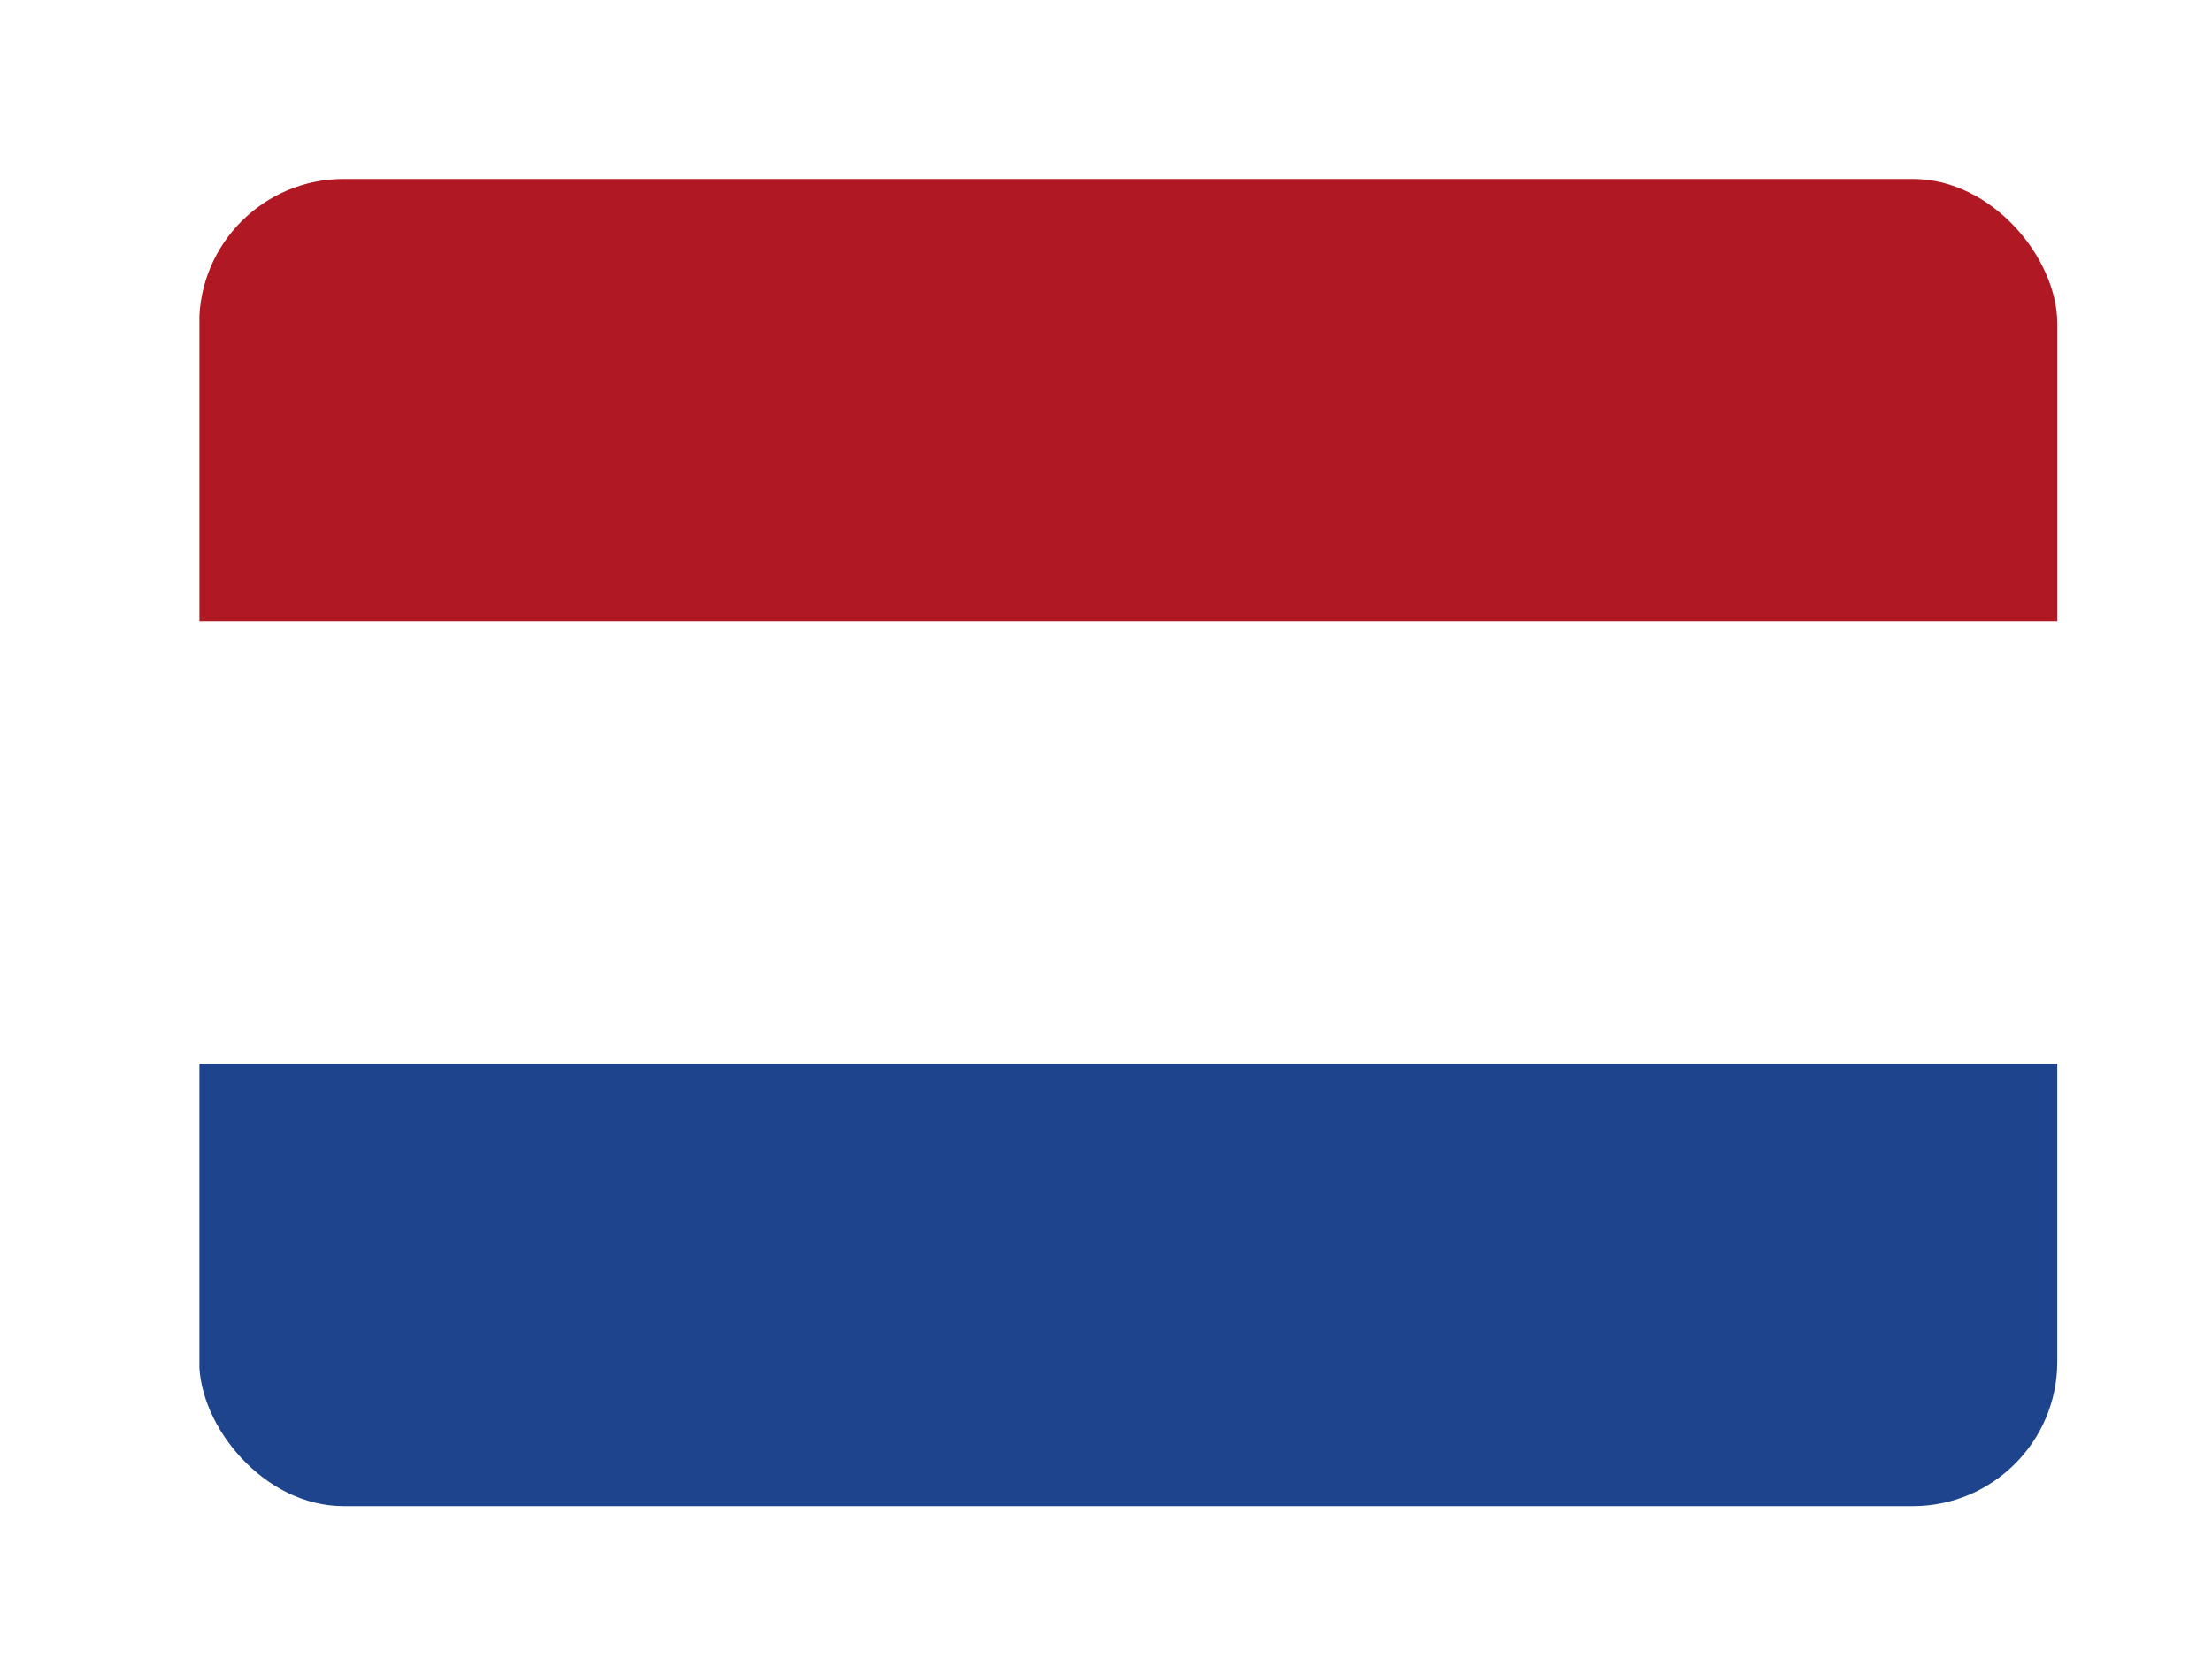
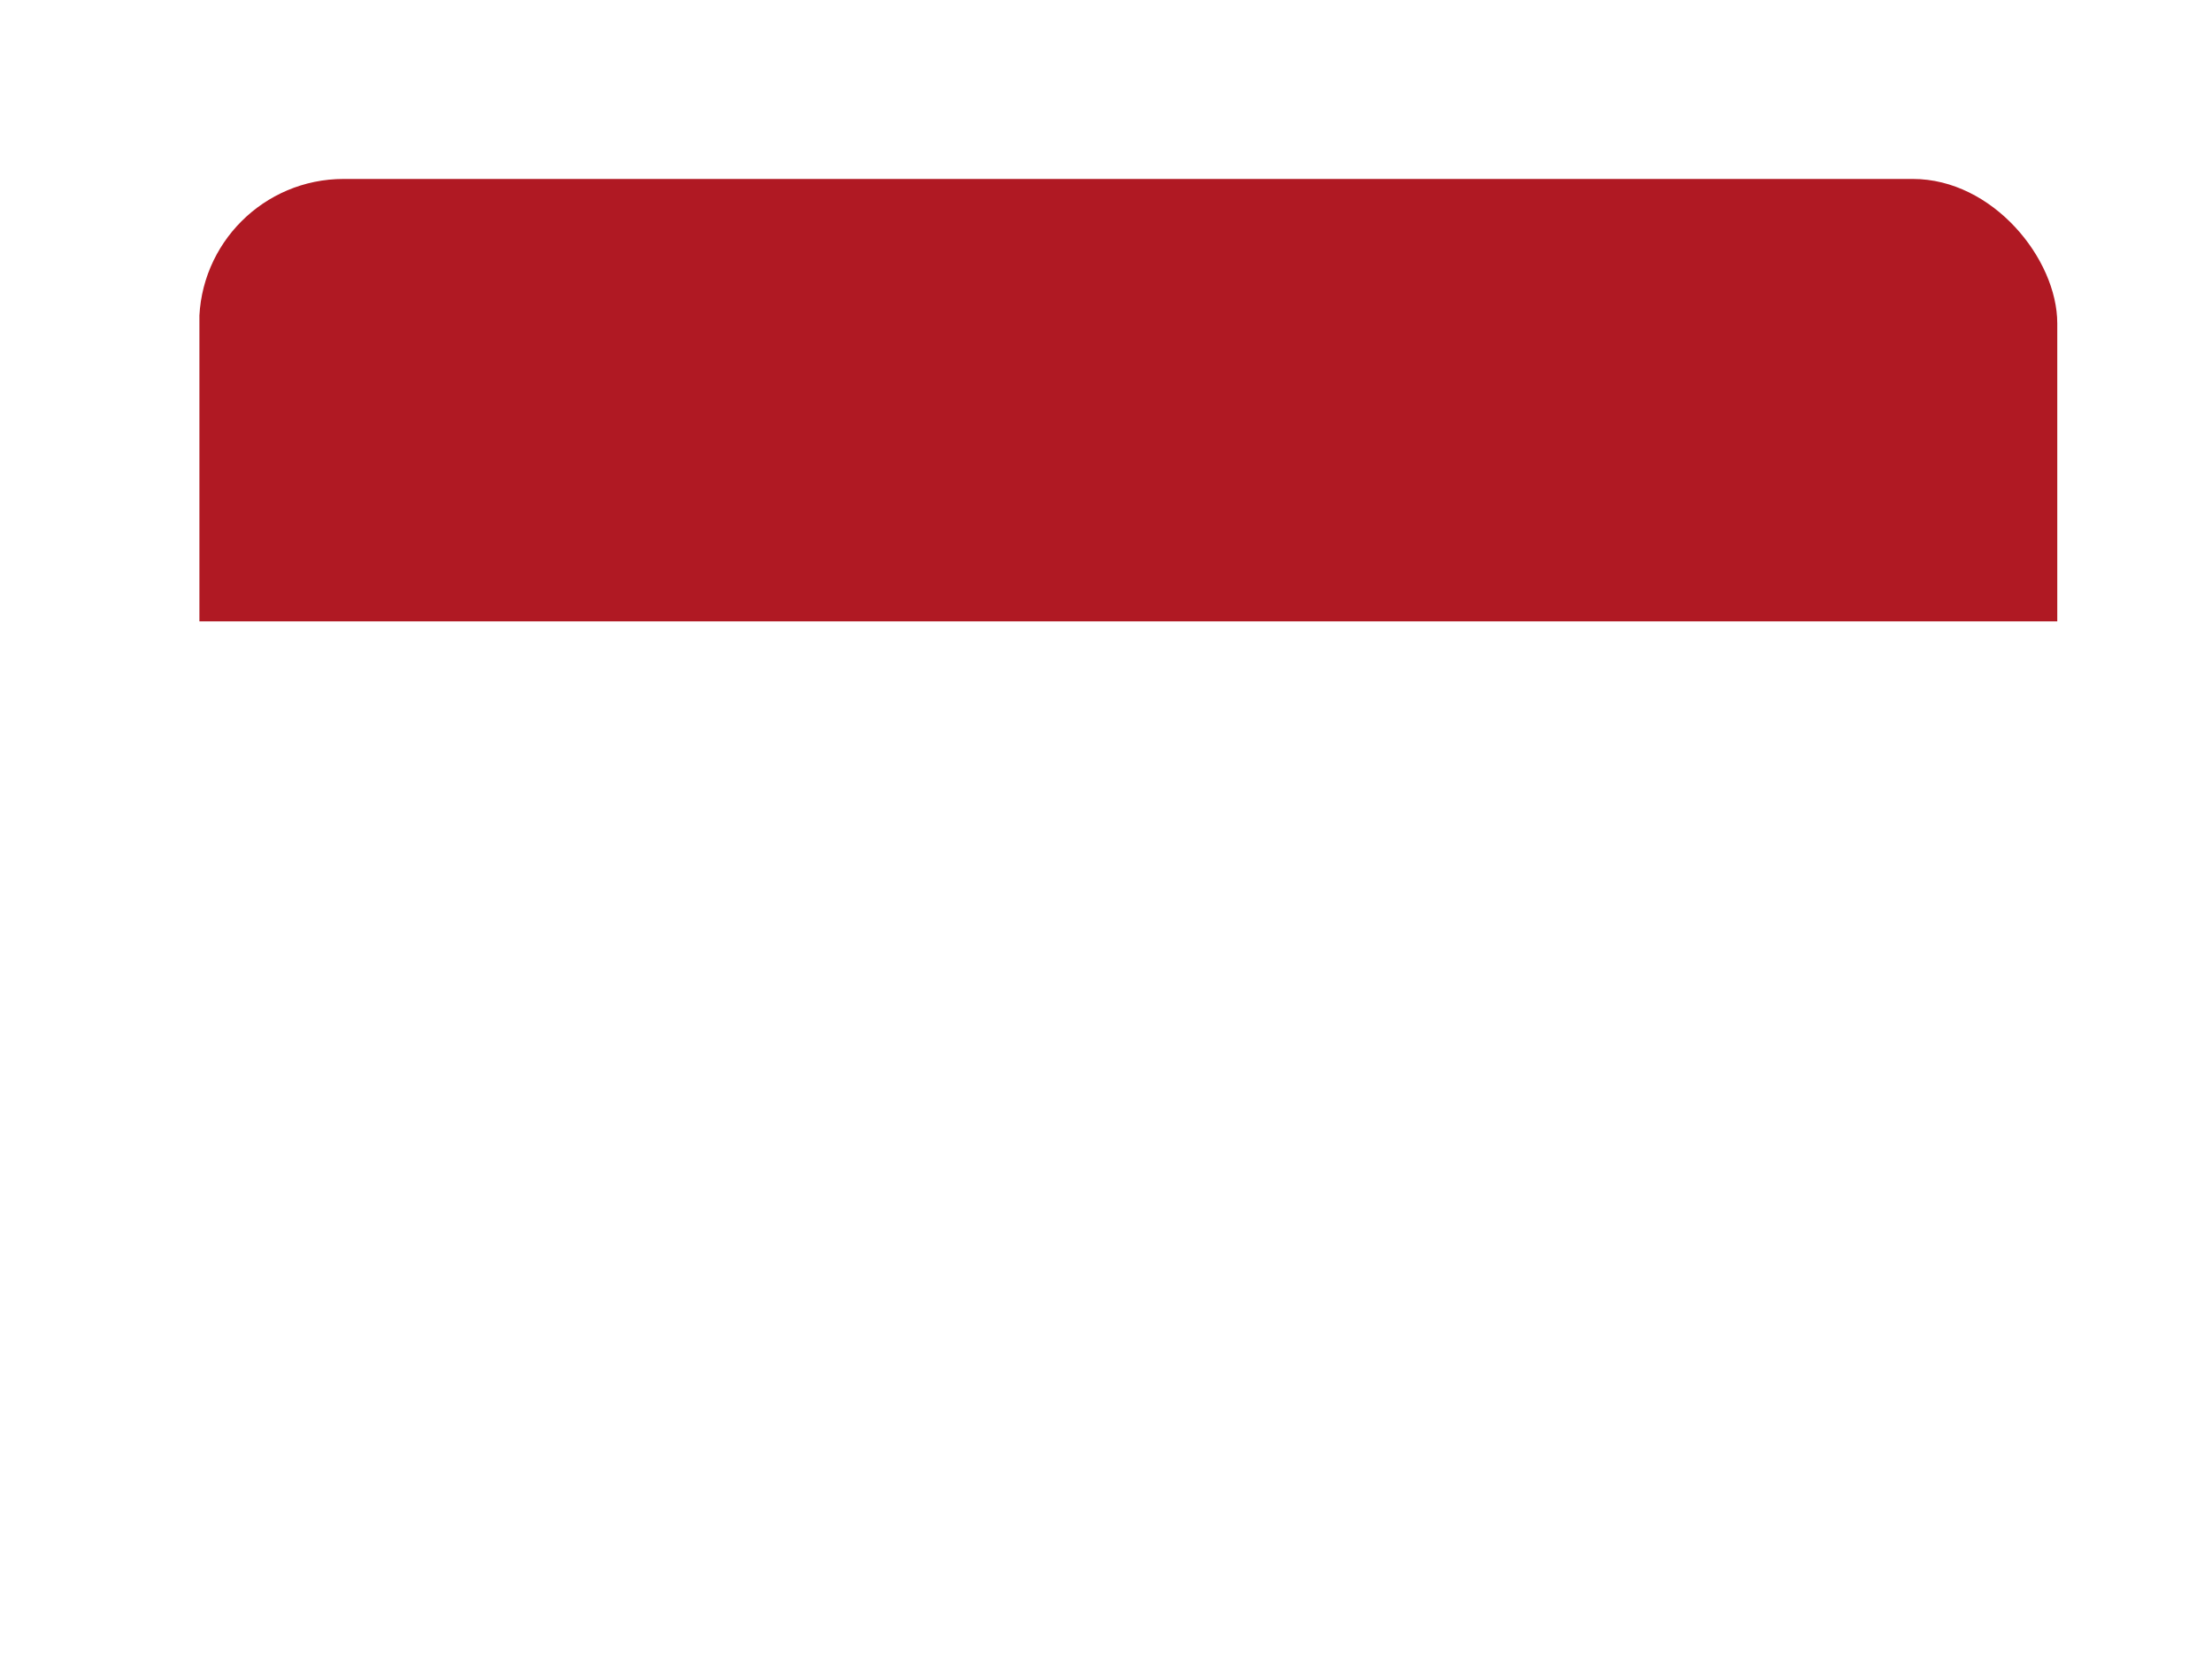
<svg xmlns="http://www.w3.org/2000/svg" width="20" height="15" viewBox="0 0 20 15" fill="none">
  <g filter="url(#filter0_dd_6847_34744)">
    <g clip-path="url(#clip0_6847_34744)">
      <rect x="1.801" y="0.965" width="16.8" height="12" rx="1.306" fill="white" />
-       <path fill-rule="evenodd" clip-rule="evenodd" d="M1.803 8.965H18.603V12.965H1.803V8.965Z" fill="#1E448D" />
      <path fill-rule="evenodd" clip-rule="evenodd" d="M1.803 0.965H18.603V4.965H1.803V0.965Z" fill="#B01923" />
    </g>
  </g>
  <defs>
    <filter id="filter0_dd_6847_34744" x="0.821" y="0.638" width="18.76" height="13.959" filterUnits="userSpaceOnUse" color-interpolation-filters="sRGB">
      <feFlood flood-opacity="0" result="BackgroundImageFix" />
      <feColorMatrix in="SourceAlpha" type="matrix" values="0 0 0 0 0 0 0 0 0 0 0 0 0 0 0 0 0 0 127 0" result="hardAlpha" />
      <feOffset dy="0.653" />
      <feGaussianBlur stdDeviation="0.49" />
      <feComposite in2="hardAlpha" operator="out" />
      <feColorMatrix type="matrix" values="0 0 0 0 0.259 0 0 0 0 0.278 0 0 0 0 0.298 0 0 0 0.08 0" />
      <feBlend mode="normal" in2="BackgroundImageFix" result="effect1_dropShadow_6847_34744" />
      <feColorMatrix in="SourceAlpha" type="matrix" values="0 0 0 0 0 0 0 0 0 0 0 0 0 0 0 0 0 0 127 0" result="hardAlpha" />
      <feOffset />
      <feGaussianBlur stdDeviation="0.041" />
      <feComposite in2="hardAlpha" operator="out" />
      <feColorMatrix type="matrix" values="0 0 0 0 0.259 0 0 0 0 0.278 0 0 0 0 0.298 0 0 0 0.32 0" />
      <feBlend mode="normal" in2="effect1_dropShadow_6847_34744" result="effect2_dropShadow_6847_34744" />
      <feBlend mode="normal" in="SourceGraphic" in2="effect2_dropShadow_6847_34744" result="shape" />
    </filter>
    <clipPath id="clip0_6847_34744">
      <rect x="1.801" y="0.965" width="16.8" height="12" rx="1.306" fill="white" />
    </clipPath>
  </defs>
</svg>